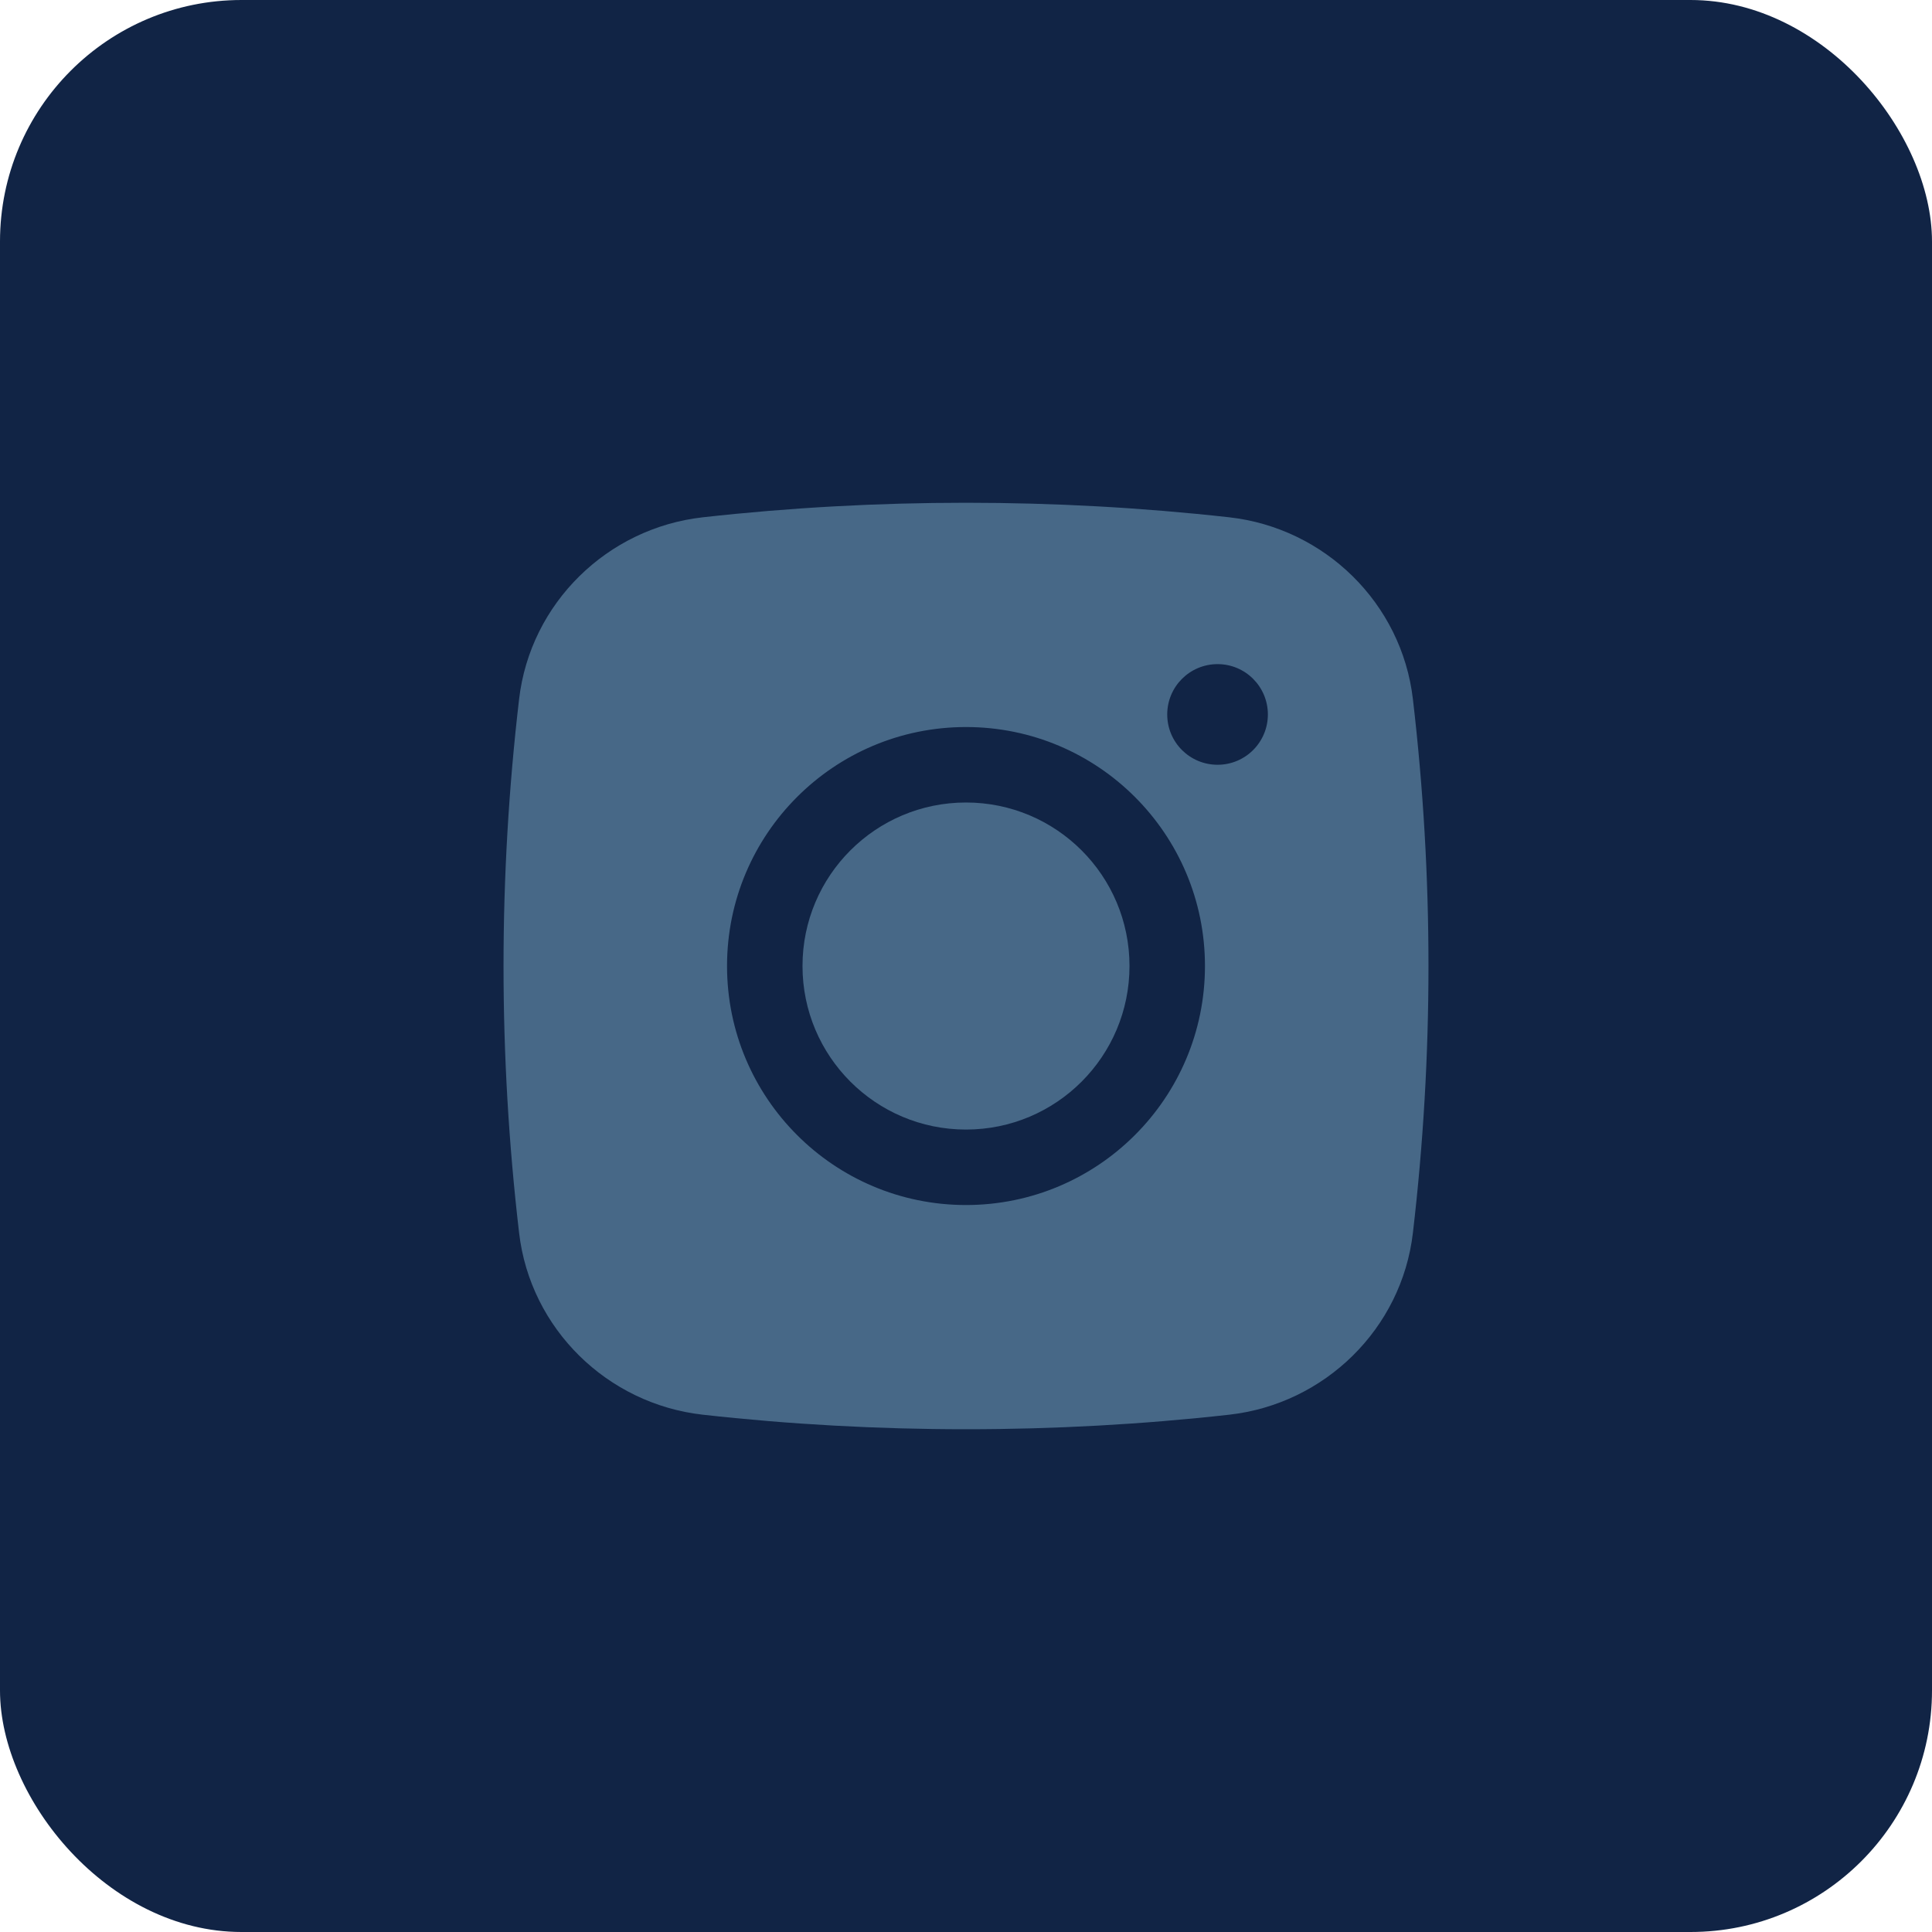
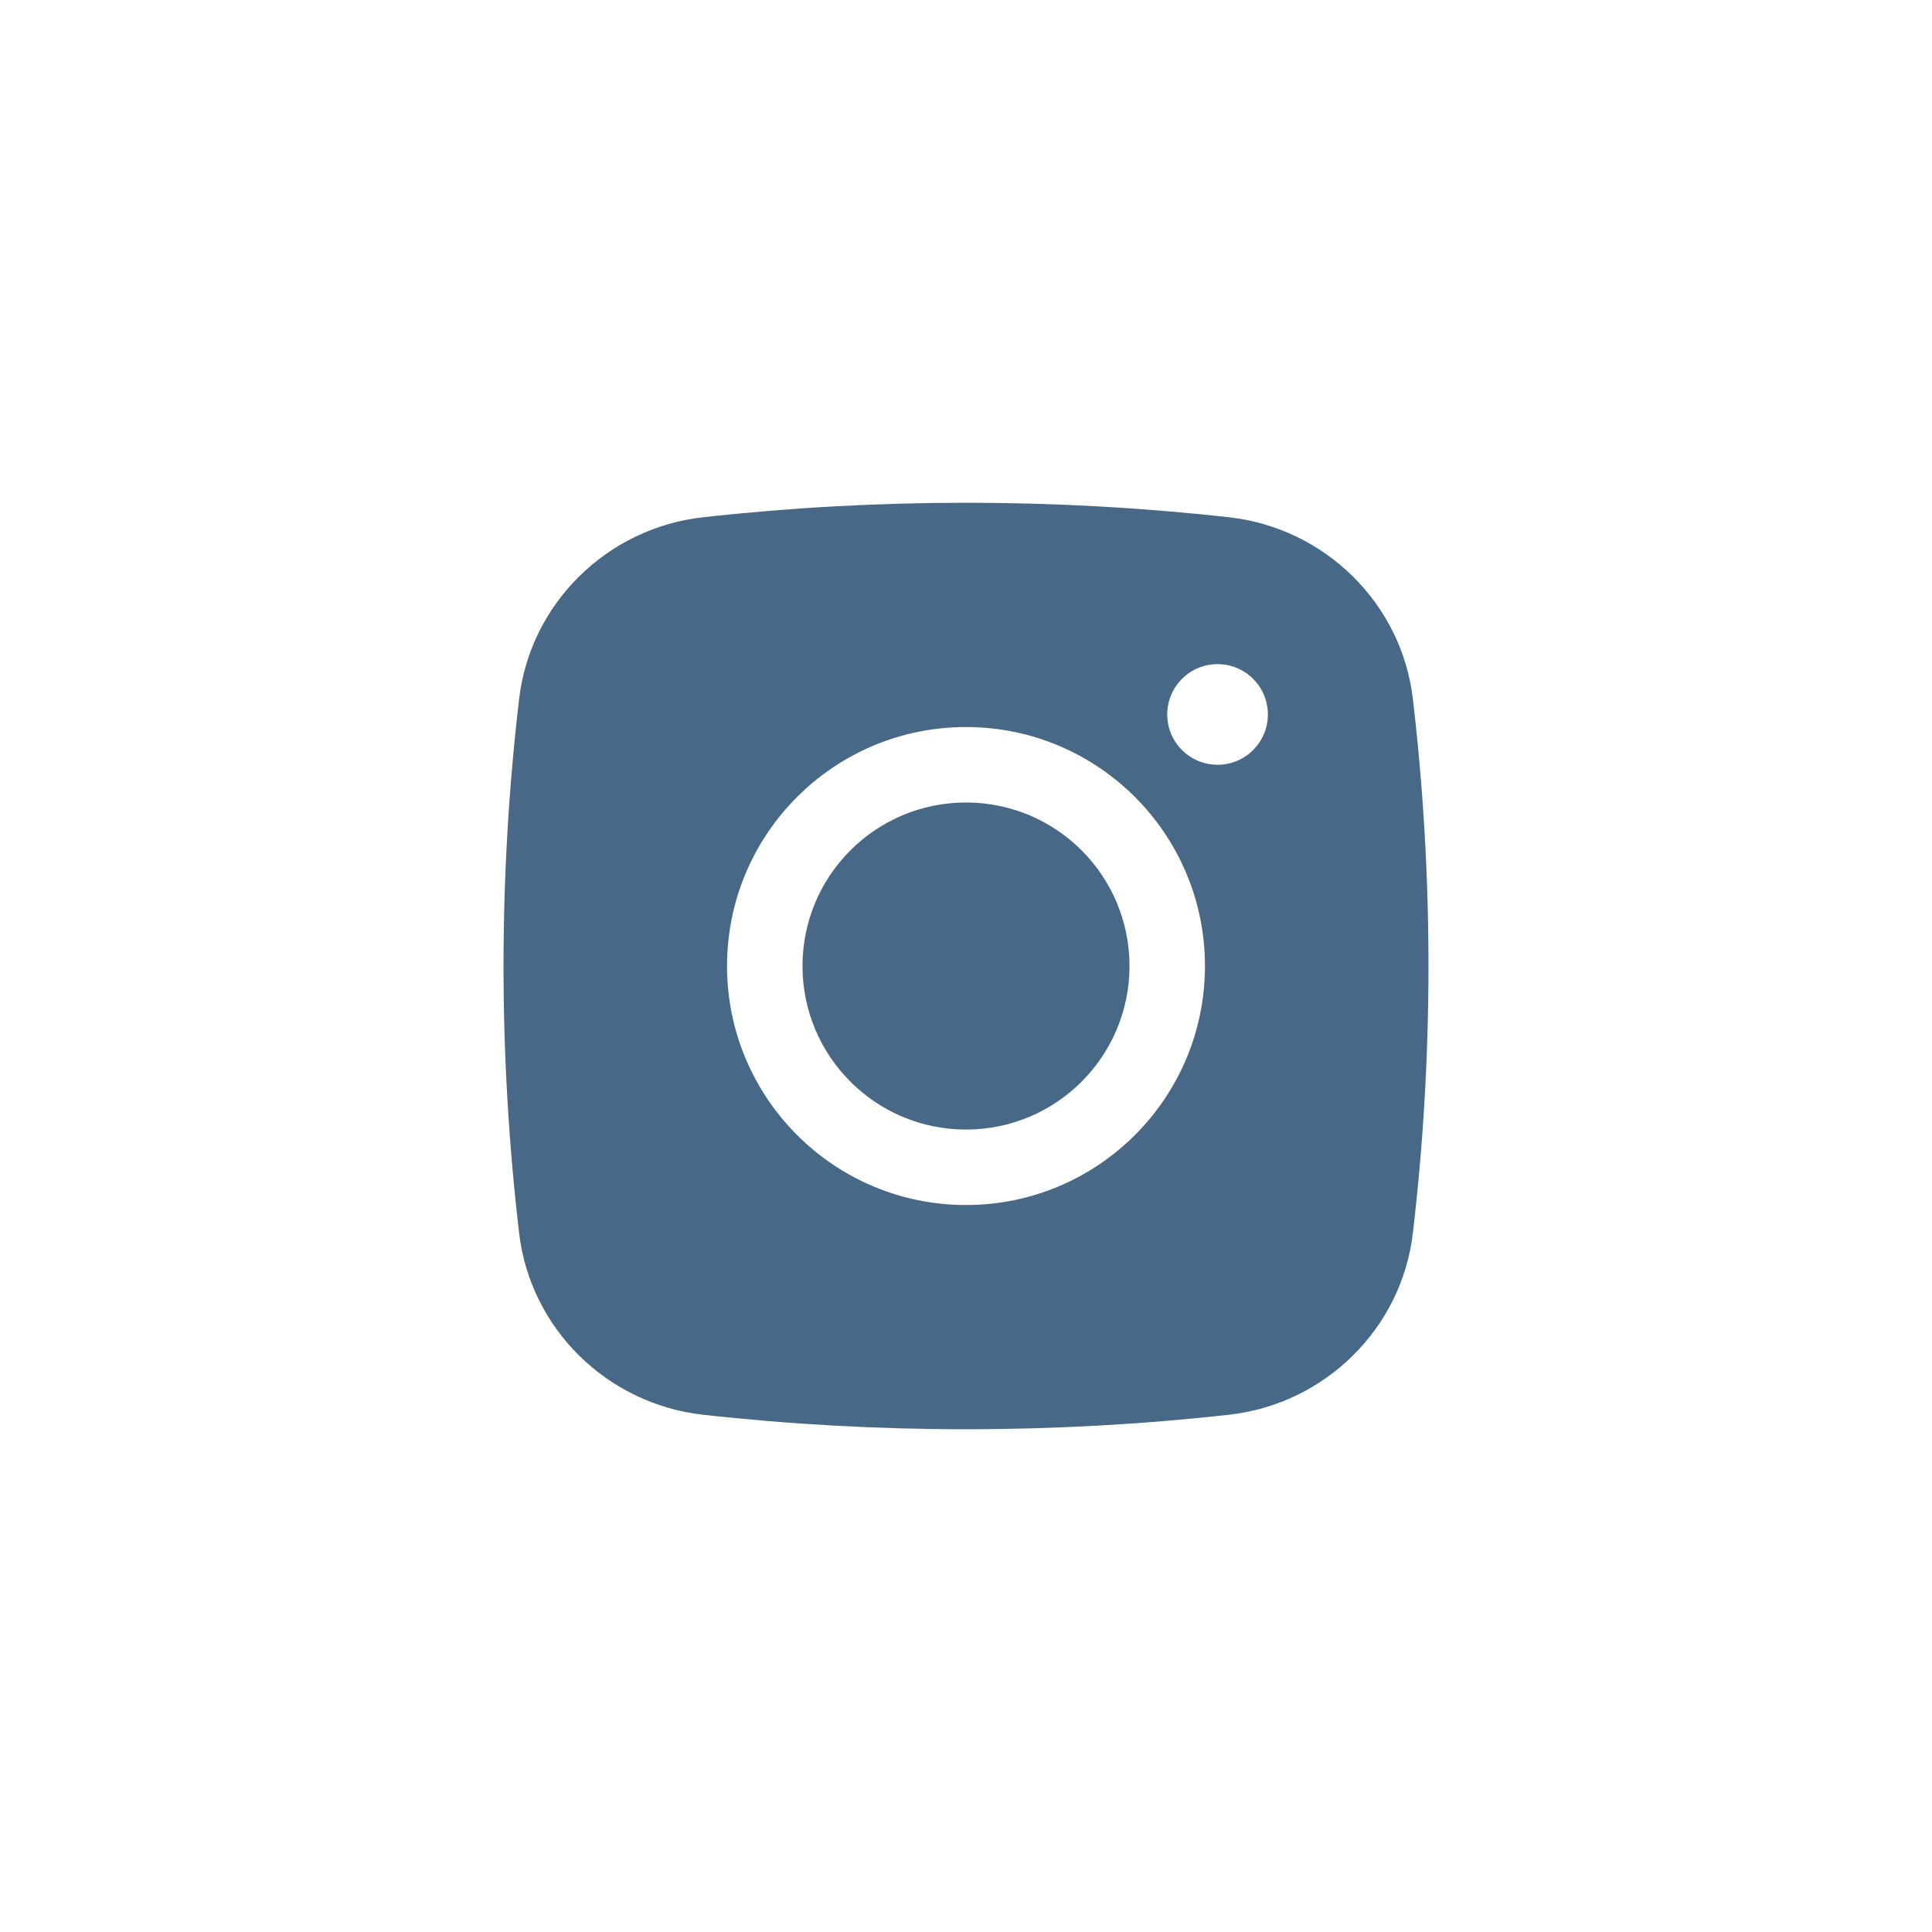
<svg xmlns="http://www.w3.org/2000/svg" width="32" height="32" viewBox="0 0 32 32" fill="none">
-   <rect width="32" height="32" rx="4" fill="#112445" />
-   <path d="M16 13.292C14.504 13.292 13.292 14.504 13.292 16C13.292 17.496 14.504 18.709 16 18.709C17.496 18.709 18.708 17.496 18.708 16C18.708 14.504 17.496 13.292 16 13.292Z" fill="#476887" />
+   <path d="M16 13.292C14.504 13.292 13.292 14.504 13.292 16C13.292 17.496 14.504 18.709 16 18.709C17.496 18.709 18.708 17.496 18.708 16C18.708 14.504 17.496 13.292 16 13.292" fill="#476887" />
  <path fill-rule="evenodd" clip-rule="evenodd" d="M11.641 8.568C14.515 8.247 17.485 8.247 20.359 8.568C21.941 8.745 23.217 9.991 23.402 11.579C23.746 14.516 23.746 17.484 23.402 20.421C23.217 22.009 21.941 23.255 20.359 23.432C17.485 23.753 14.515 23.753 11.641 23.432C10.059 23.255 8.783 22.009 8.598 20.421C8.254 17.484 8.254 14.516 8.598 11.579C8.783 9.991 10.059 8.745 11.641 8.568ZM20.167 11C19.706 11 19.333 11.373 19.333 11.834C19.333 12.294 19.706 12.667 20.167 12.667C20.627 12.667 21 12.294 21 11.834C21 11.373 20.627 11 20.167 11ZM12.042 16C12.042 13.814 13.814 12.042 16 12.042C18.186 12.042 19.958 13.814 19.958 16C19.958 18.186 18.186 19.959 16 19.959C13.814 19.959 12.042 18.186 12.042 16Z" fill="#476887" />
</svg>